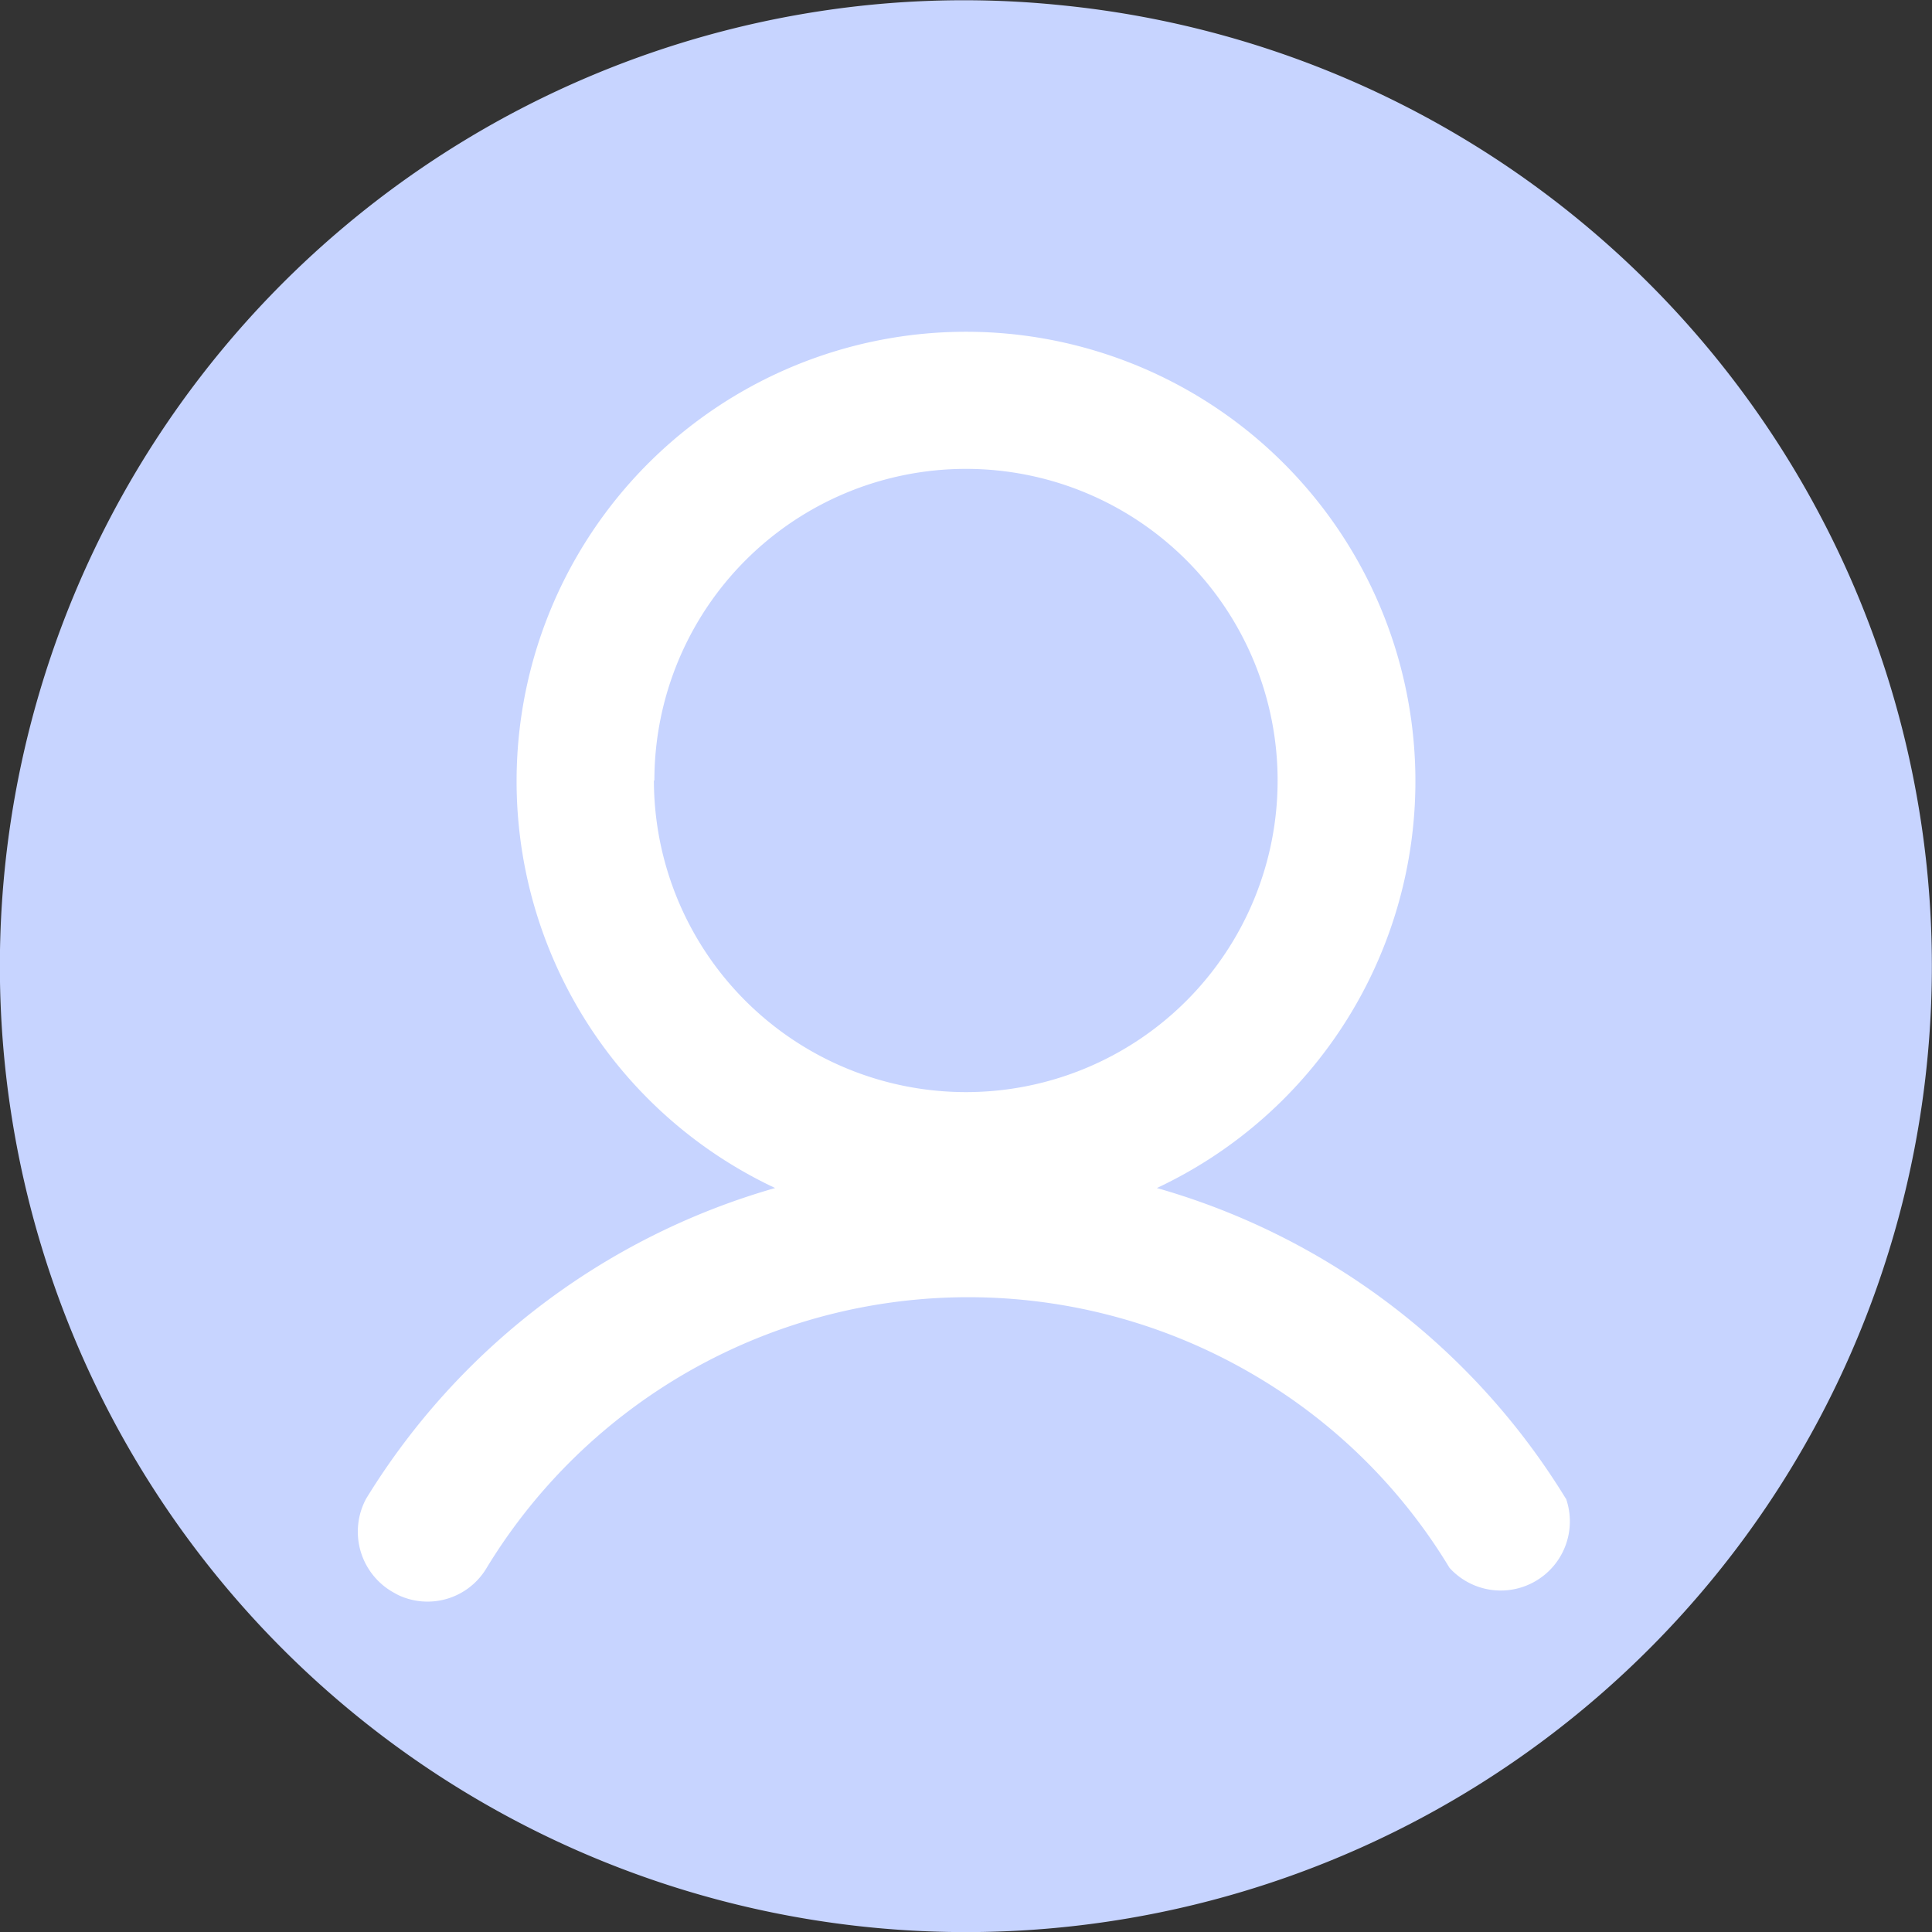
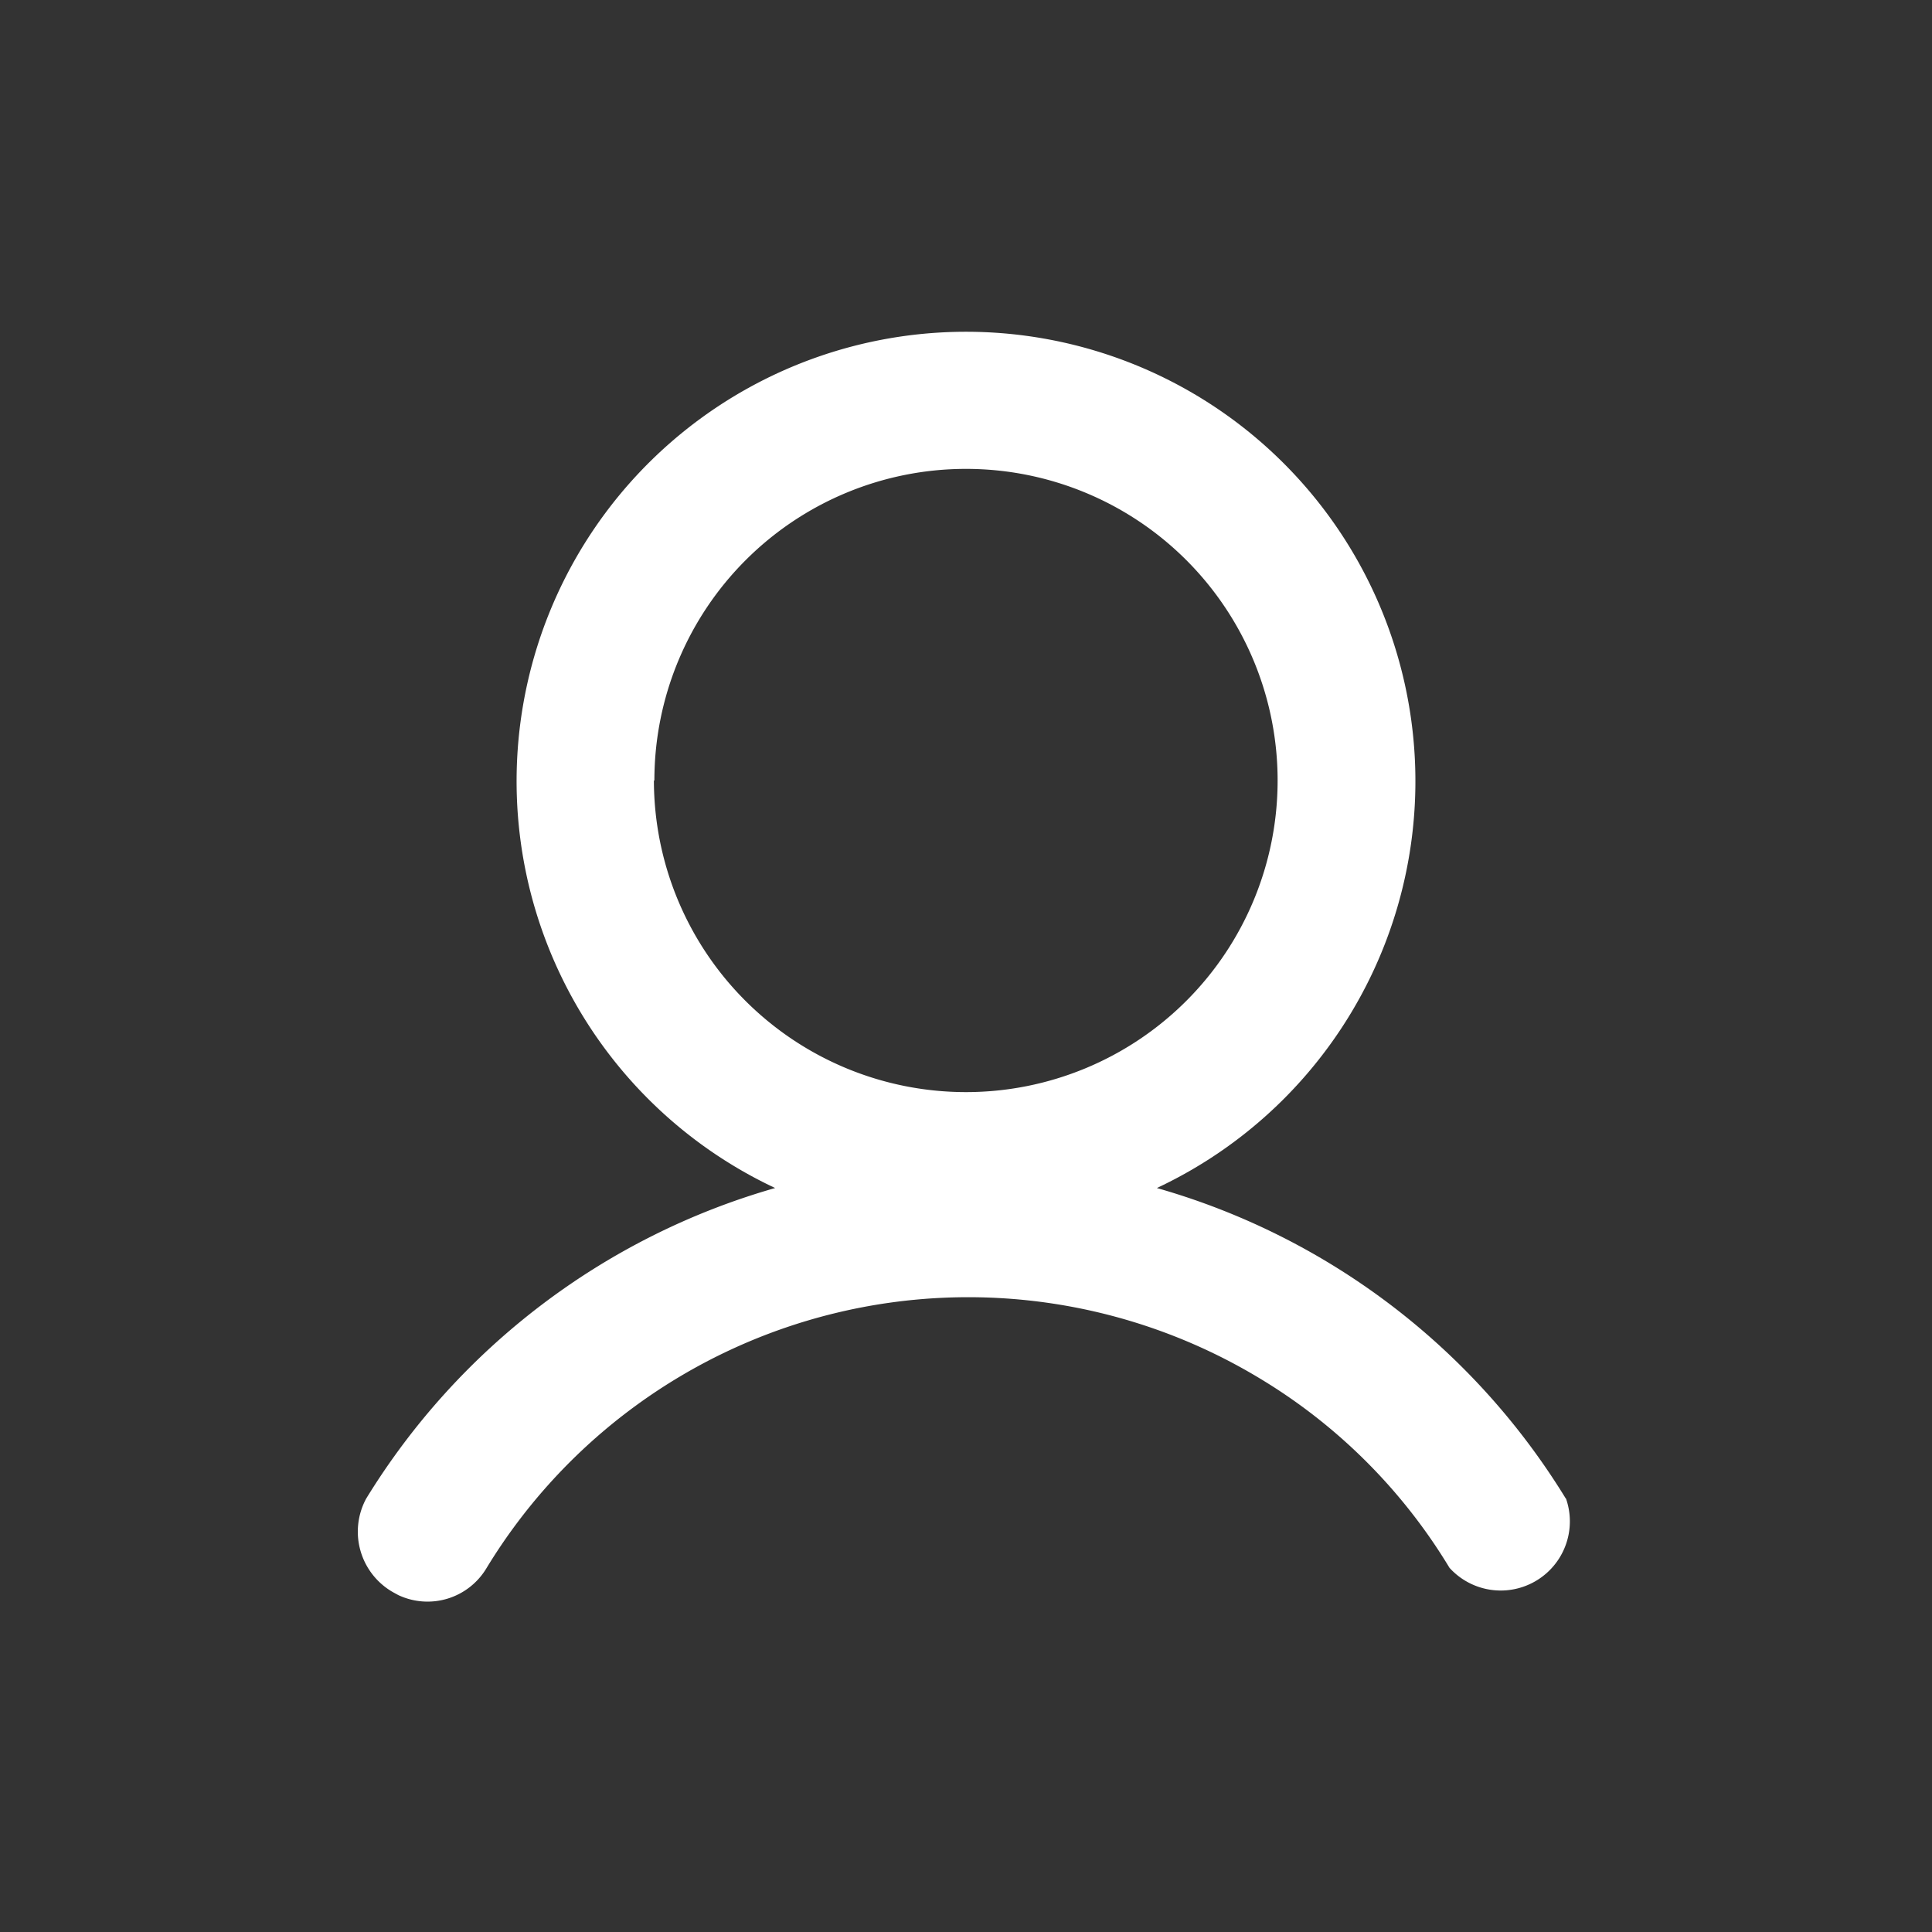
<svg xmlns="http://www.w3.org/2000/svg" id="レイヤー_1" data-name="レイヤー 1" viewBox="0 0 39.68 39.68">
  <rect x="0" y="0" width="39.68" height="39.68" fill="#333333" stroke="none" />
  <defs>
    <style>.cls-1{fill:#c7d4ff;}.cls-2{fill:#fff;}</style>
  </defs>
  <title>signin5</title>
-   <path class="cls-1" d="M48.89,27.08A19.84,19.84,0,1,1,27.09,9.41h0a19.58,19.58,0,0,1,4.05,0A19.84,19.84,0,0,1,48.89,27.08Z" transform="translate(-9.32 -9.3)" />
  <path class="cls-2" d="M41.48,40.08a14.5,14.5,0,0,0-8.4-6.38,9.23,9.23,0,1,0-7.84,0,14.54,14.54,0,0,0-8.4,6.38A1.43,1.43,0,0,0,17.39,42l.11.06h0a1.41,1.41,0,0,0,1.81-.55,11.58,11.58,0,0,1,15.9-3.89h0a11.43,11.43,0,0,1,3.88,3.88,1.42,1.42,0,0,0,2.39-1.43ZM22.76,25.33a6.4,6.4,0,1,1,6.4,6.4h0a6.41,6.41,0,0,1-6.41-6.4Z" transform="translate(-9.32 -9.3)" />
</svg>